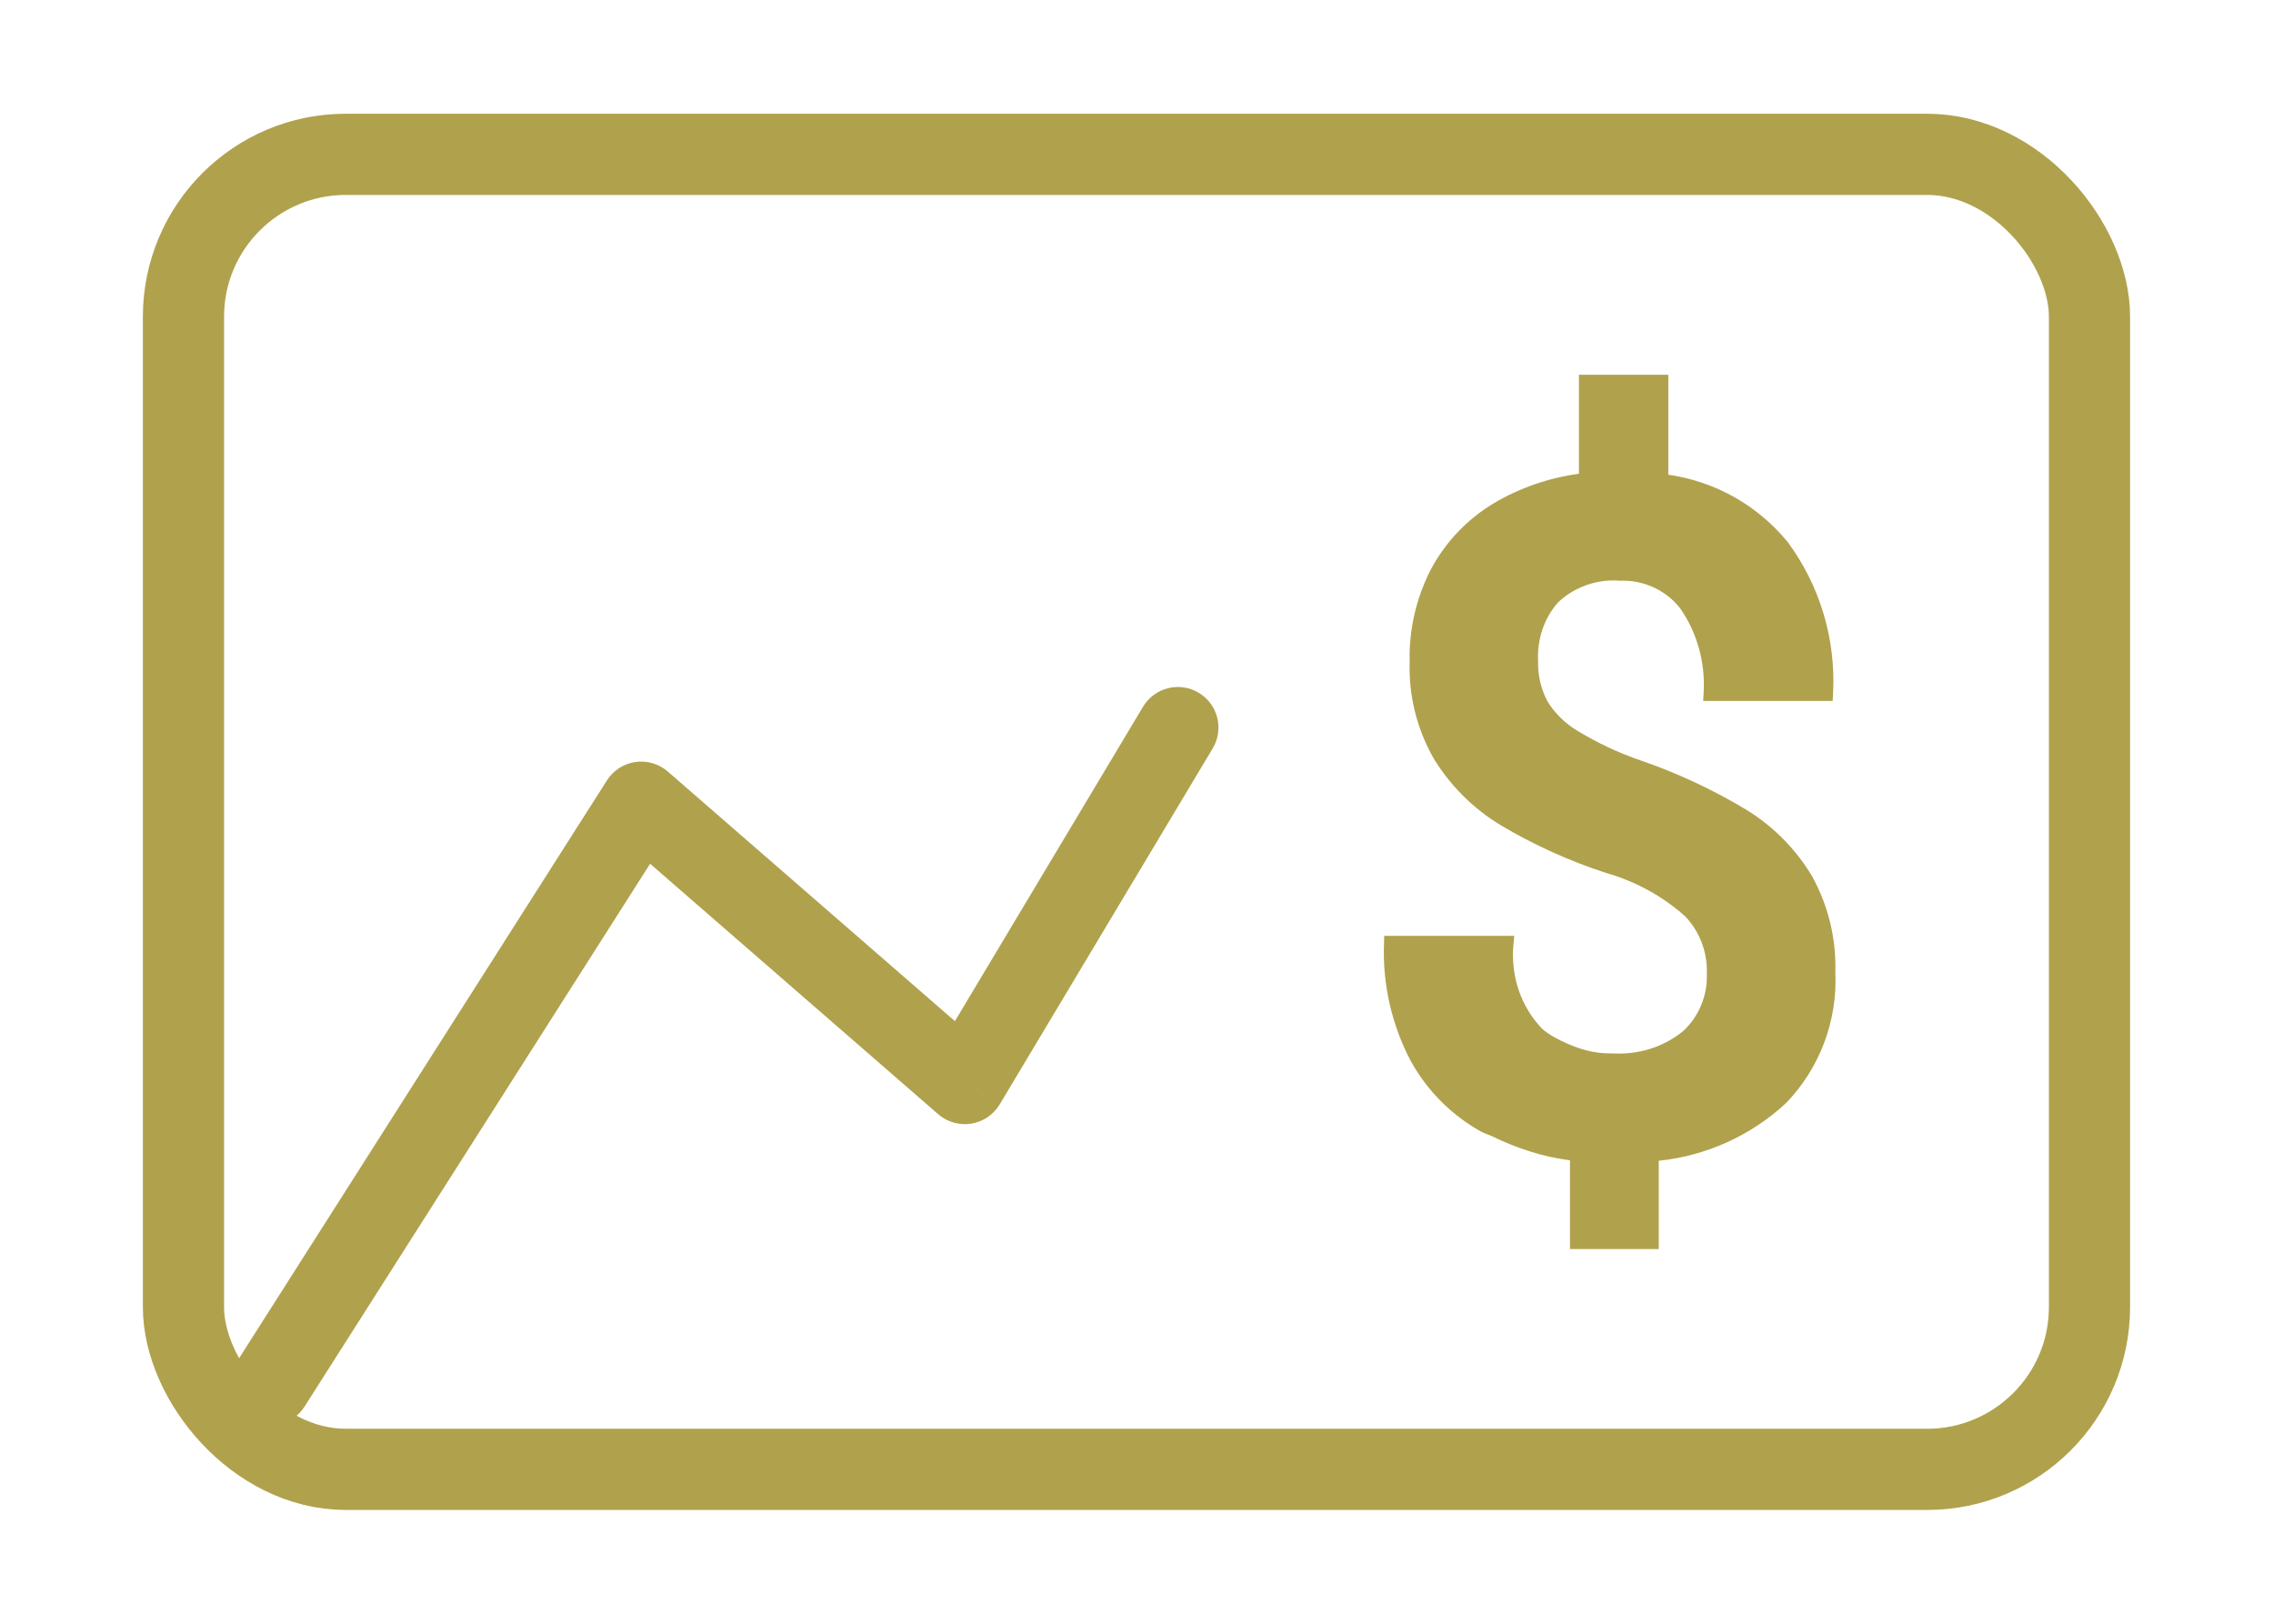
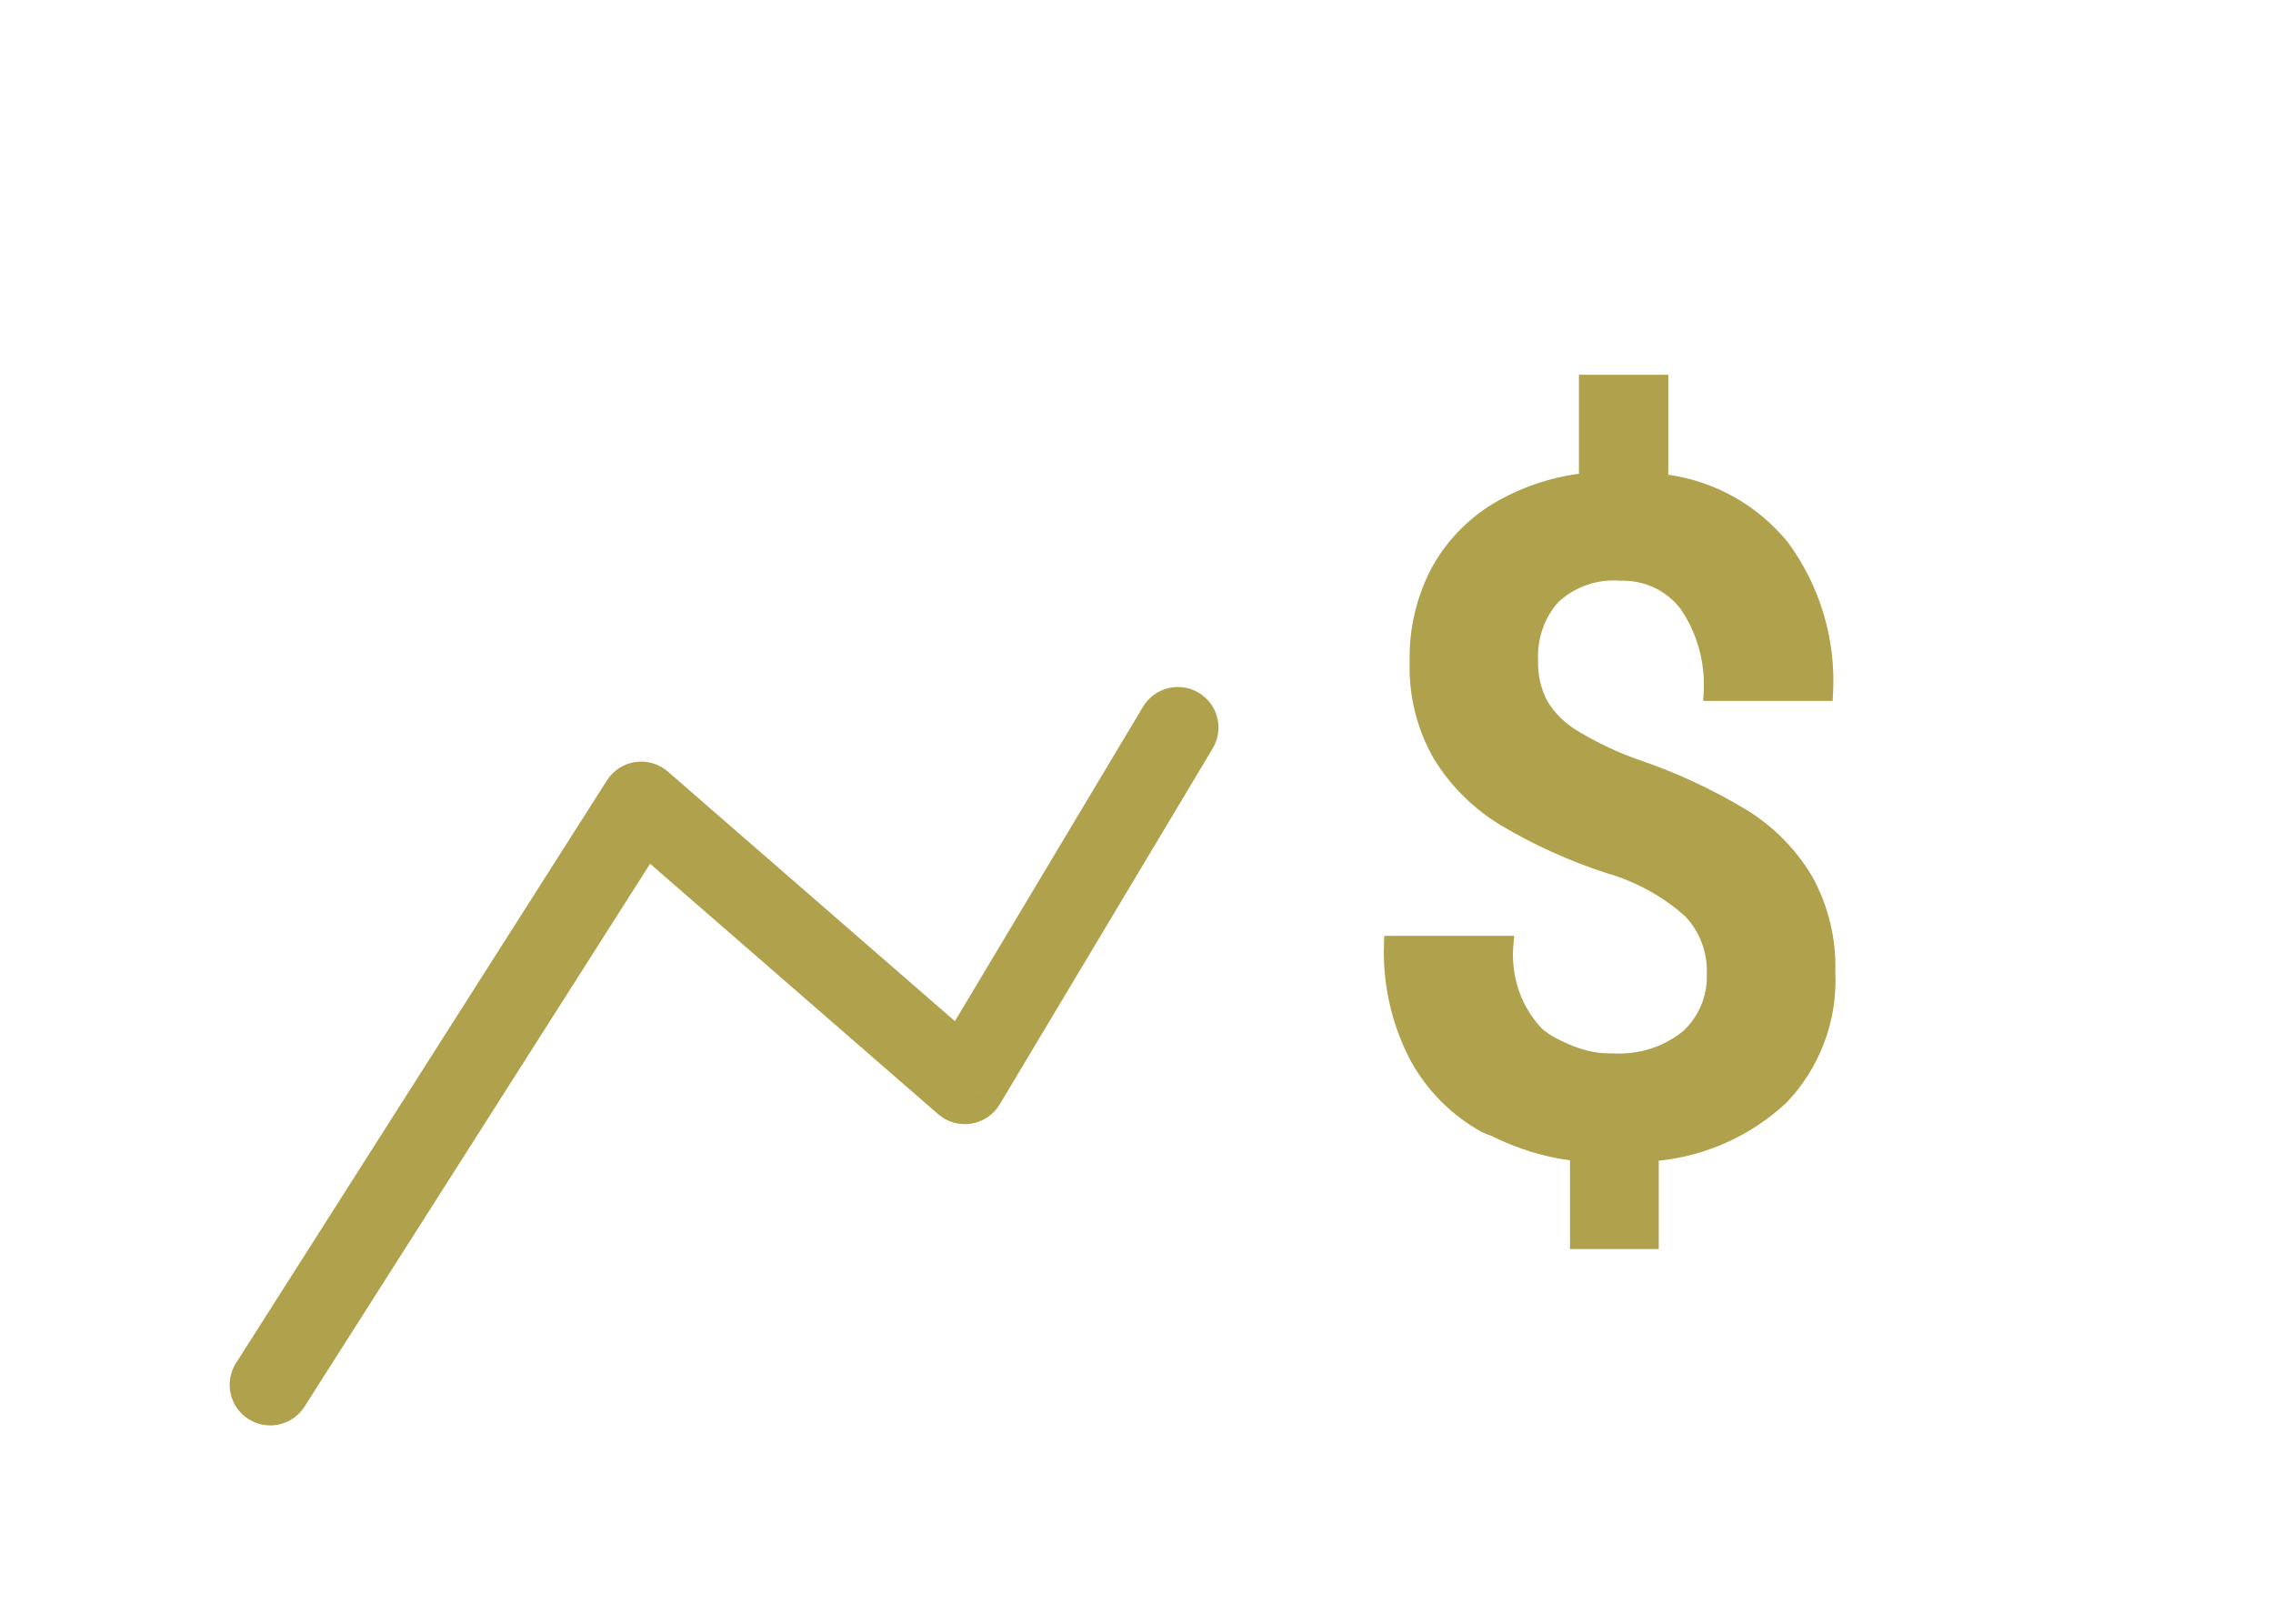
<svg xmlns="http://www.w3.org/2000/svg" width="56" height="40" viewBox="0 0 56 40" fill="none">
-   <rect x="4.52" y="3.802" width="46.959" height="32.395" rx="4" stroke="#B0A14D" stroke-width="2" />
  <path fill-rule="evenodd" clip-rule="evenodd" d="M43.999 27.177C43.132 27.98 42.03 28.475 40.867 28.594V30.77H38.68V28.583C38.005 28.497 37.364 28.286 36.755 27.988C36.669 27.949 36.578 27.926 36.492 27.878C35.757 27.469 35.157 26.866 34.751 26.126C34.287 25.241 34.063 24.253 34.097 23.261L34.101 23.132L34.103 23.054H34.166H36.362H37.306L37.285 23.288C37.268 23.465 37.272 23.642 37.291 23.815C37.349 24.385 37.592 24.923 37.994 25.345C38.178 25.502 38.398 25.614 38.62 25.712C38.94 25.852 39.28 25.949 39.639 25.949C39.718 25.949 39.801 25.954 39.885 25.954C40.468 25.954 41.015 25.764 41.459 25.408C41.852 25.051 42.072 24.529 42.051 23.986C42.07 23.452 41.872 22.941 41.511 22.566C40.957 22.076 40.303 21.716 39.577 21.507C38.66 21.209 37.782 20.812 36.962 20.322C36.293 19.916 35.725 19.347 35.321 18.683C34.903 17.949 34.702 17.125 34.73 16.292C34.71 15.514 34.892 14.724 35.257 14.017C35.618 13.346 36.15 12.791 36.798 12.4C37.438 12.02 38.163 11.769 38.9 11.671V9.232H41.102V11.694C42.263 11.862 43.301 12.447 44.047 13.357C44.839 14.432 45.23 15.745 45.162 17.066L45.151 17.267H41.961L41.974 17.042C42.013 16.32 41.814 15.596 41.406 15.002C41.073 14.564 40.547 14.305 39.989 14.305L39.91 14.306C39.353 14.259 38.789 14.457 38.385 14.84C38.045 15.225 37.868 15.744 37.894 16.278C37.885 16.63 37.962 16.966 38.12 17.268C38.297 17.563 38.558 17.822 38.868 18.006C39.357 18.302 39.88 18.549 40.423 18.734C41.329 19.044 42.207 19.455 43.029 19.951C43.69 20.356 44.247 20.92 44.645 21.587C45.046 22.314 45.243 23.13 45.217 23.952C45.275 25.148 44.828 26.323 43.999 27.177L43.999 27.177Z" fill="#B0A14D" />
-   <path d="M29.877 18.437C30.161 17.963 30.007 17.349 29.533 17.066C29.059 16.782 28.445 16.936 28.161 17.41L29.877 18.437ZM23.77 26.694L23.114 27.448C23.338 27.642 23.636 27.727 23.928 27.681C24.22 27.634 24.477 27.461 24.629 27.207L23.77 26.694ZM15.796 19.762L16.453 19.007C16.233 18.816 15.941 18.73 15.653 18.772C15.365 18.814 15.109 18.979 14.953 19.225L15.796 19.762ZM5.815 33.578C5.518 34.043 5.655 34.662 6.121 34.958C6.587 35.255 7.205 35.118 7.502 34.652L5.815 33.578ZM28.161 17.41L22.913 26.18L24.629 27.207L29.877 18.437L28.161 17.41ZM24.427 25.939L16.453 19.007L15.14 20.516L23.114 27.448L24.427 25.939ZM14.953 19.225L5.815 33.578L7.502 34.652L16.64 20.299L14.953 19.225Z" fill="#B0A14D" />
+   <path d="M29.877 18.437C30.161 17.963 30.007 17.349 29.533 17.066C29.059 16.782 28.445 16.936 28.161 17.41L29.877 18.437ZM23.77 26.694L23.114 27.448C23.338 27.642 23.636 27.727 23.928 27.681C24.22 27.634 24.477 27.461 24.629 27.207L23.77 26.694ZM15.796 19.762L16.453 19.007C16.233 18.816 15.941 18.73 15.653 18.772C15.365 18.814 15.109 18.979 14.953 19.225ZM5.815 33.578C5.518 34.043 5.655 34.662 6.121 34.958C6.587 35.255 7.205 35.118 7.502 34.652L5.815 33.578ZM28.161 17.41L22.913 26.18L24.629 27.207L29.877 18.437L28.161 17.41ZM24.427 25.939L16.453 19.007L15.14 20.516L23.114 27.448L24.427 25.939ZM14.953 19.225L5.815 33.578L7.502 34.652L16.64 20.299L14.953 19.225Z" fill="#B0A14D" />
</svg>